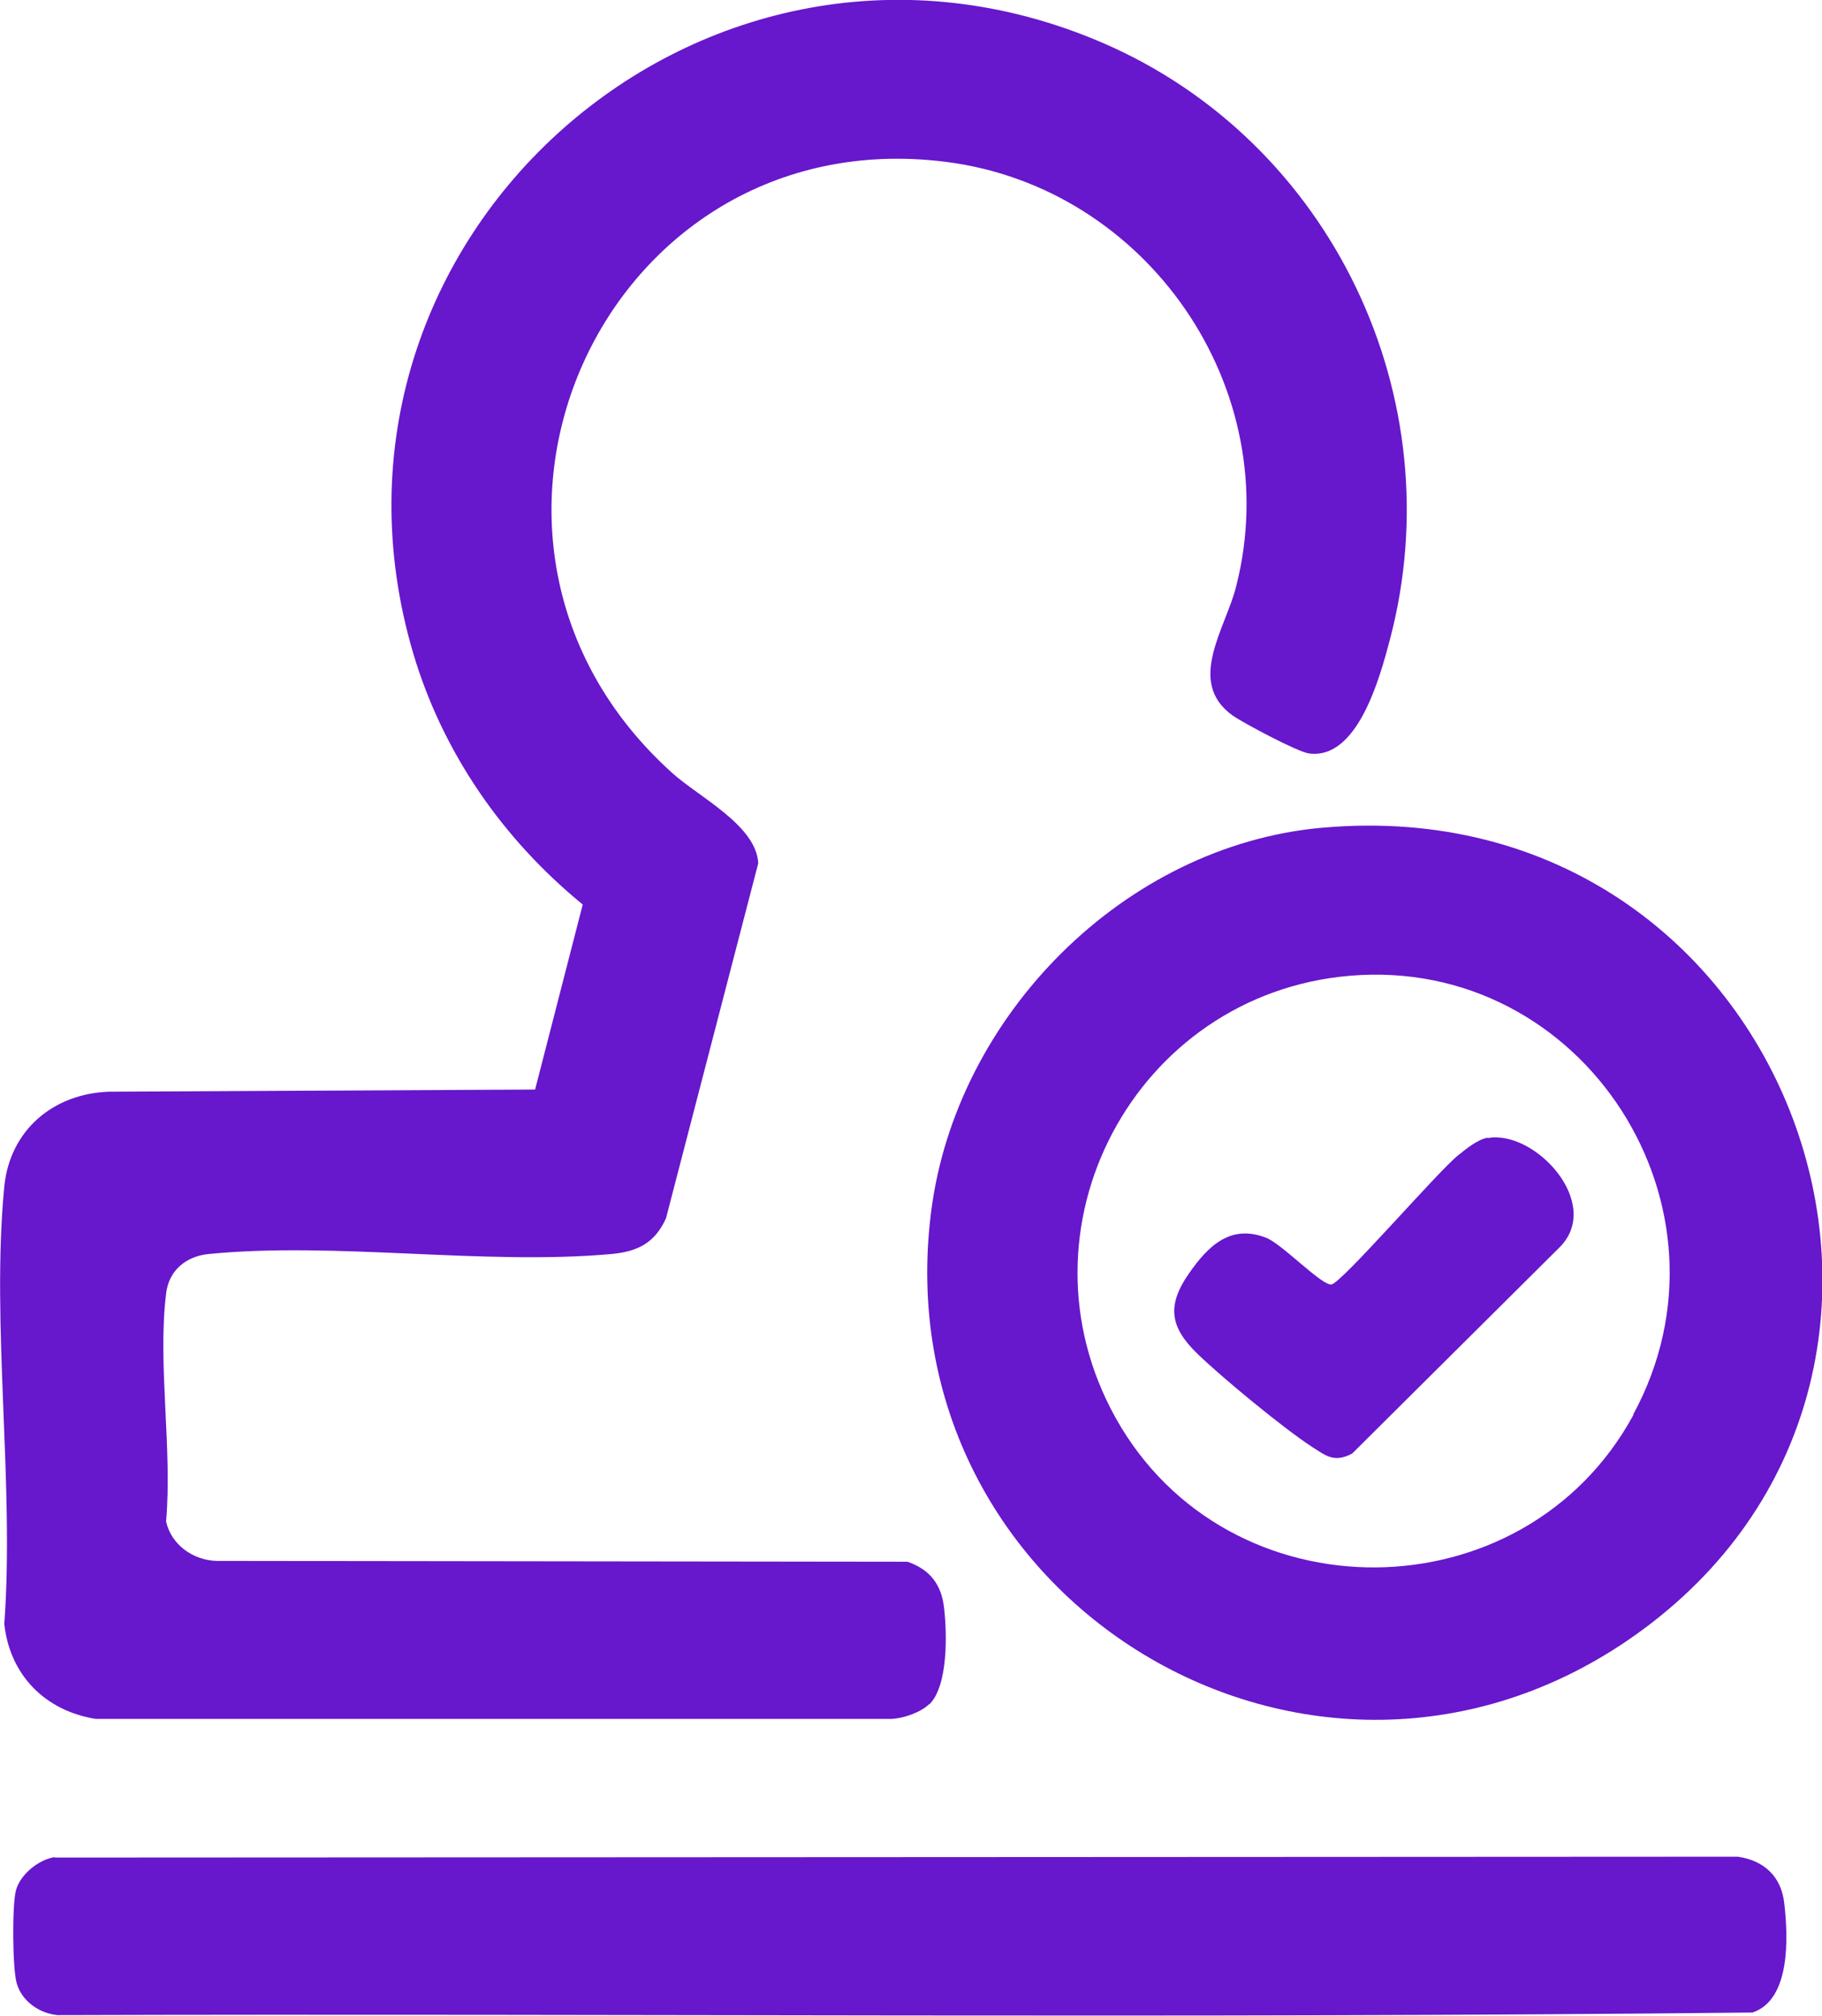
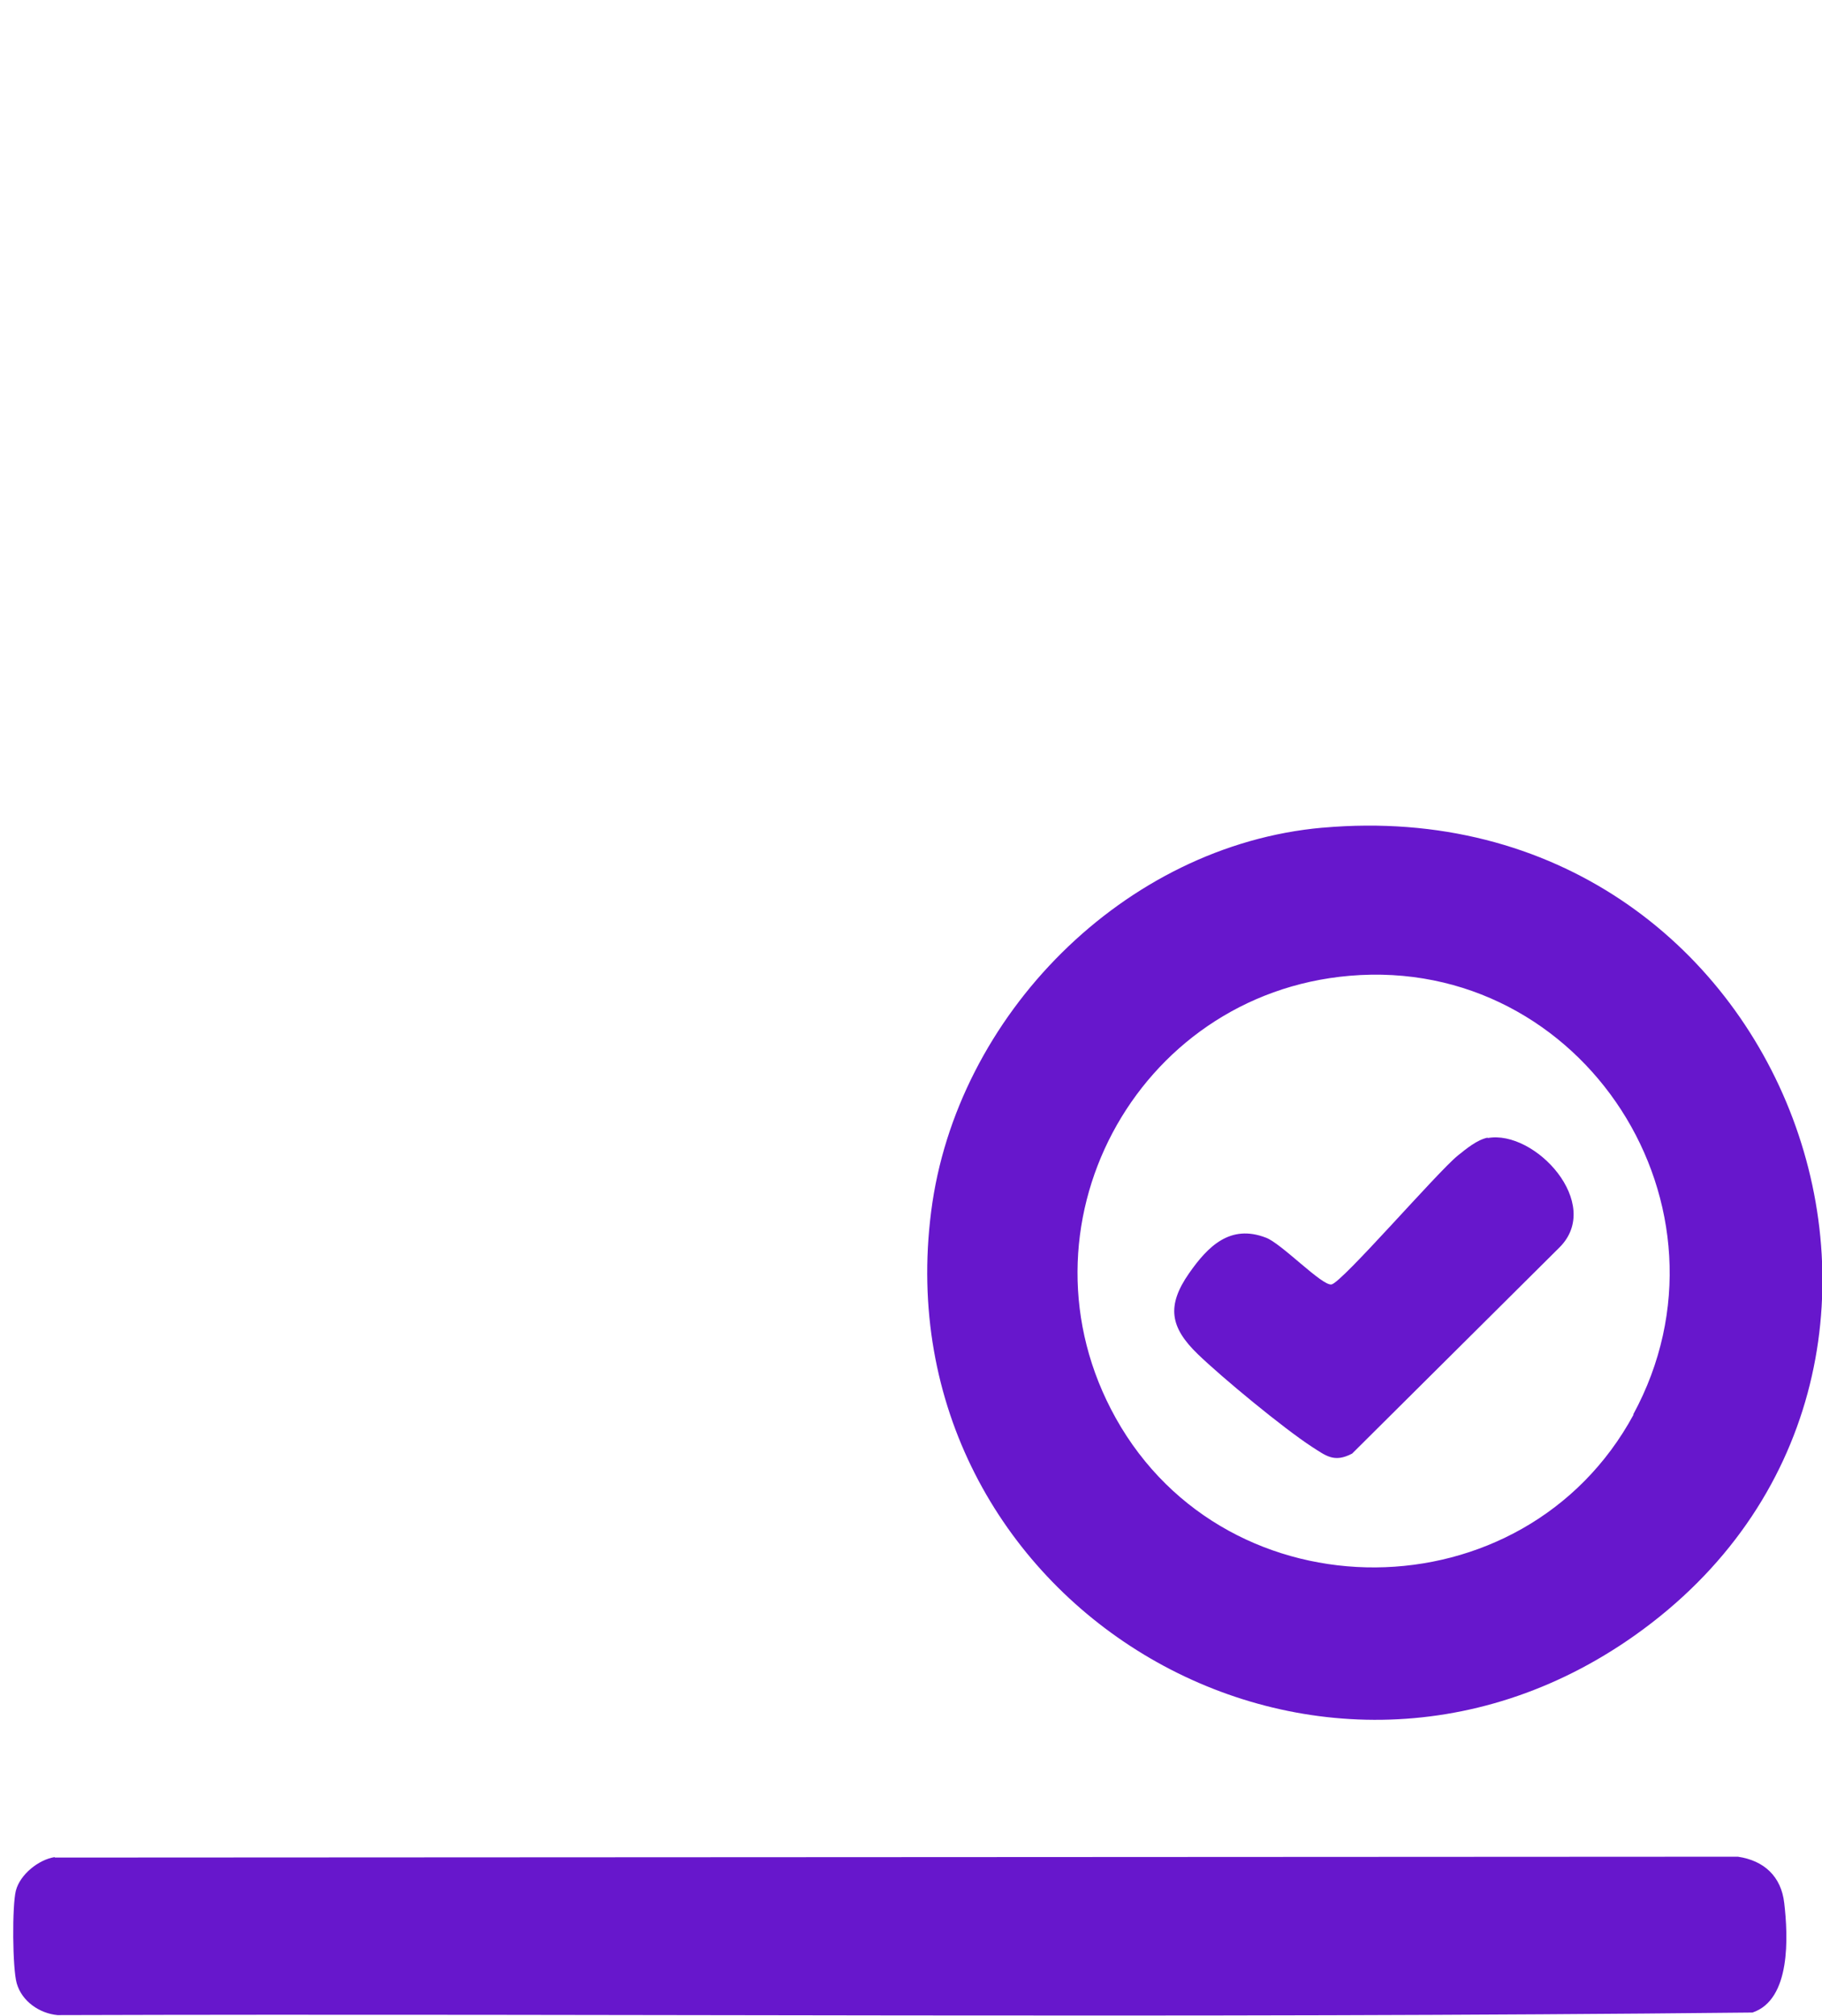
<svg xmlns="http://www.w3.org/2000/svg" viewBox="0 0 42.46 46.96" data-name="图层 1" id="_图层_1">
  <defs>
    <style>
      .cls-1 {
        fill: #6717cc;
      }
    </style>
  </defs>
-   <path d="M21.66,39.69c-.2.2-.61.34-.89.35H2.23c-1.18-.19-2-1.02-2.13-2.21.24-3.27-.31-6.98,0-10.19.13-1.32,1.15-2.17,2.45-2.21l9.92-.05,1.11-4.31c-1.86-1.52-3.26-3.53-3.95-5.85C6.78,5.57,16.44-2.99,25.7,1c5.33,2.3,8.18,8.27,6.69,13.9-.23.87-.75,2.81-1.89,2.65-.27-.04-1.51-.7-1.77-.88-1.1-.78-.16-2.04.08-3.02,1.17-4.6-2.08-9.29-6.77-9.88-8-1.01-12.42,8.8-6.37,14.24.61.55,1.96,1.22,2,2.1l-2.15,8.27c-.26.57-.65.77-1.26.83-2.98.27-6.43-.29-9.39,0-.53.05-.94.38-1,.93-.2,1.63.15,3.63,0,5.3.12.54.62.9,1.17.92l16.11.02c.52.18.79.53.85,1.07.07.59.1,1.81-.34,2.25Z" class="cls-1" />
  <path d="M1.28,43.27l39.22-.02c.61.09,1.01.46,1.08,1.08.09.77.16,2.25-.74,2.55-13.15.14-26.34.02-39.5.06-.42-.04-.83-.32-.95-.74-.1-.34-.11-1.81-.02-2.16.1-.38.53-.72.9-.78Z" class="cls-1" />
  <g>
    <path d="M34.67,26.5c-.25.05-.5.26-.7.42-.48.39-2.69,2.95-2.94,3-.22.04-1.17-.96-1.53-1.09-.83-.32-1.35.2-1.79.83-.53.76-.44,1.26.2,1.88.58.56,2,1.73,2.66,2.16.33.21.52.38.94.16l4.83-4.8c1.03-1.02-.57-2.75-1.67-2.55Z" class="cls-1" />
-     <path d="M30.82,19.28c-4.62.41-8.54,4.38-9.12,8.94-1.16,9.05,8.9,15.17,16.39,9.88,8.62-6.09,3.63-19.78-7.26-18.82ZM38.07,32.95c-2.55,4.71-9.46,4.76-12.07.08-2.46-4.41.45-9.87,5.45-10.3,5.45-.47,9.23,5.4,6.61,10.22Z" class="cls-1" />
+     <path d="M30.82,19.28c-4.62.41-8.54,4.38-9.12,8.94-1.16,9.05,8.9,15.17,16.39,9.88,8.62-6.09,3.63-19.78-7.26-18.82M38.07,32.95c-2.55,4.71-9.46,4.76-12.07.08-2.46-4.41.45-9.87,5.45-10.3,5.45-.47,9.23,5.4,6.61,10.22Z" class="cls-1" />
  </g>
</svg>